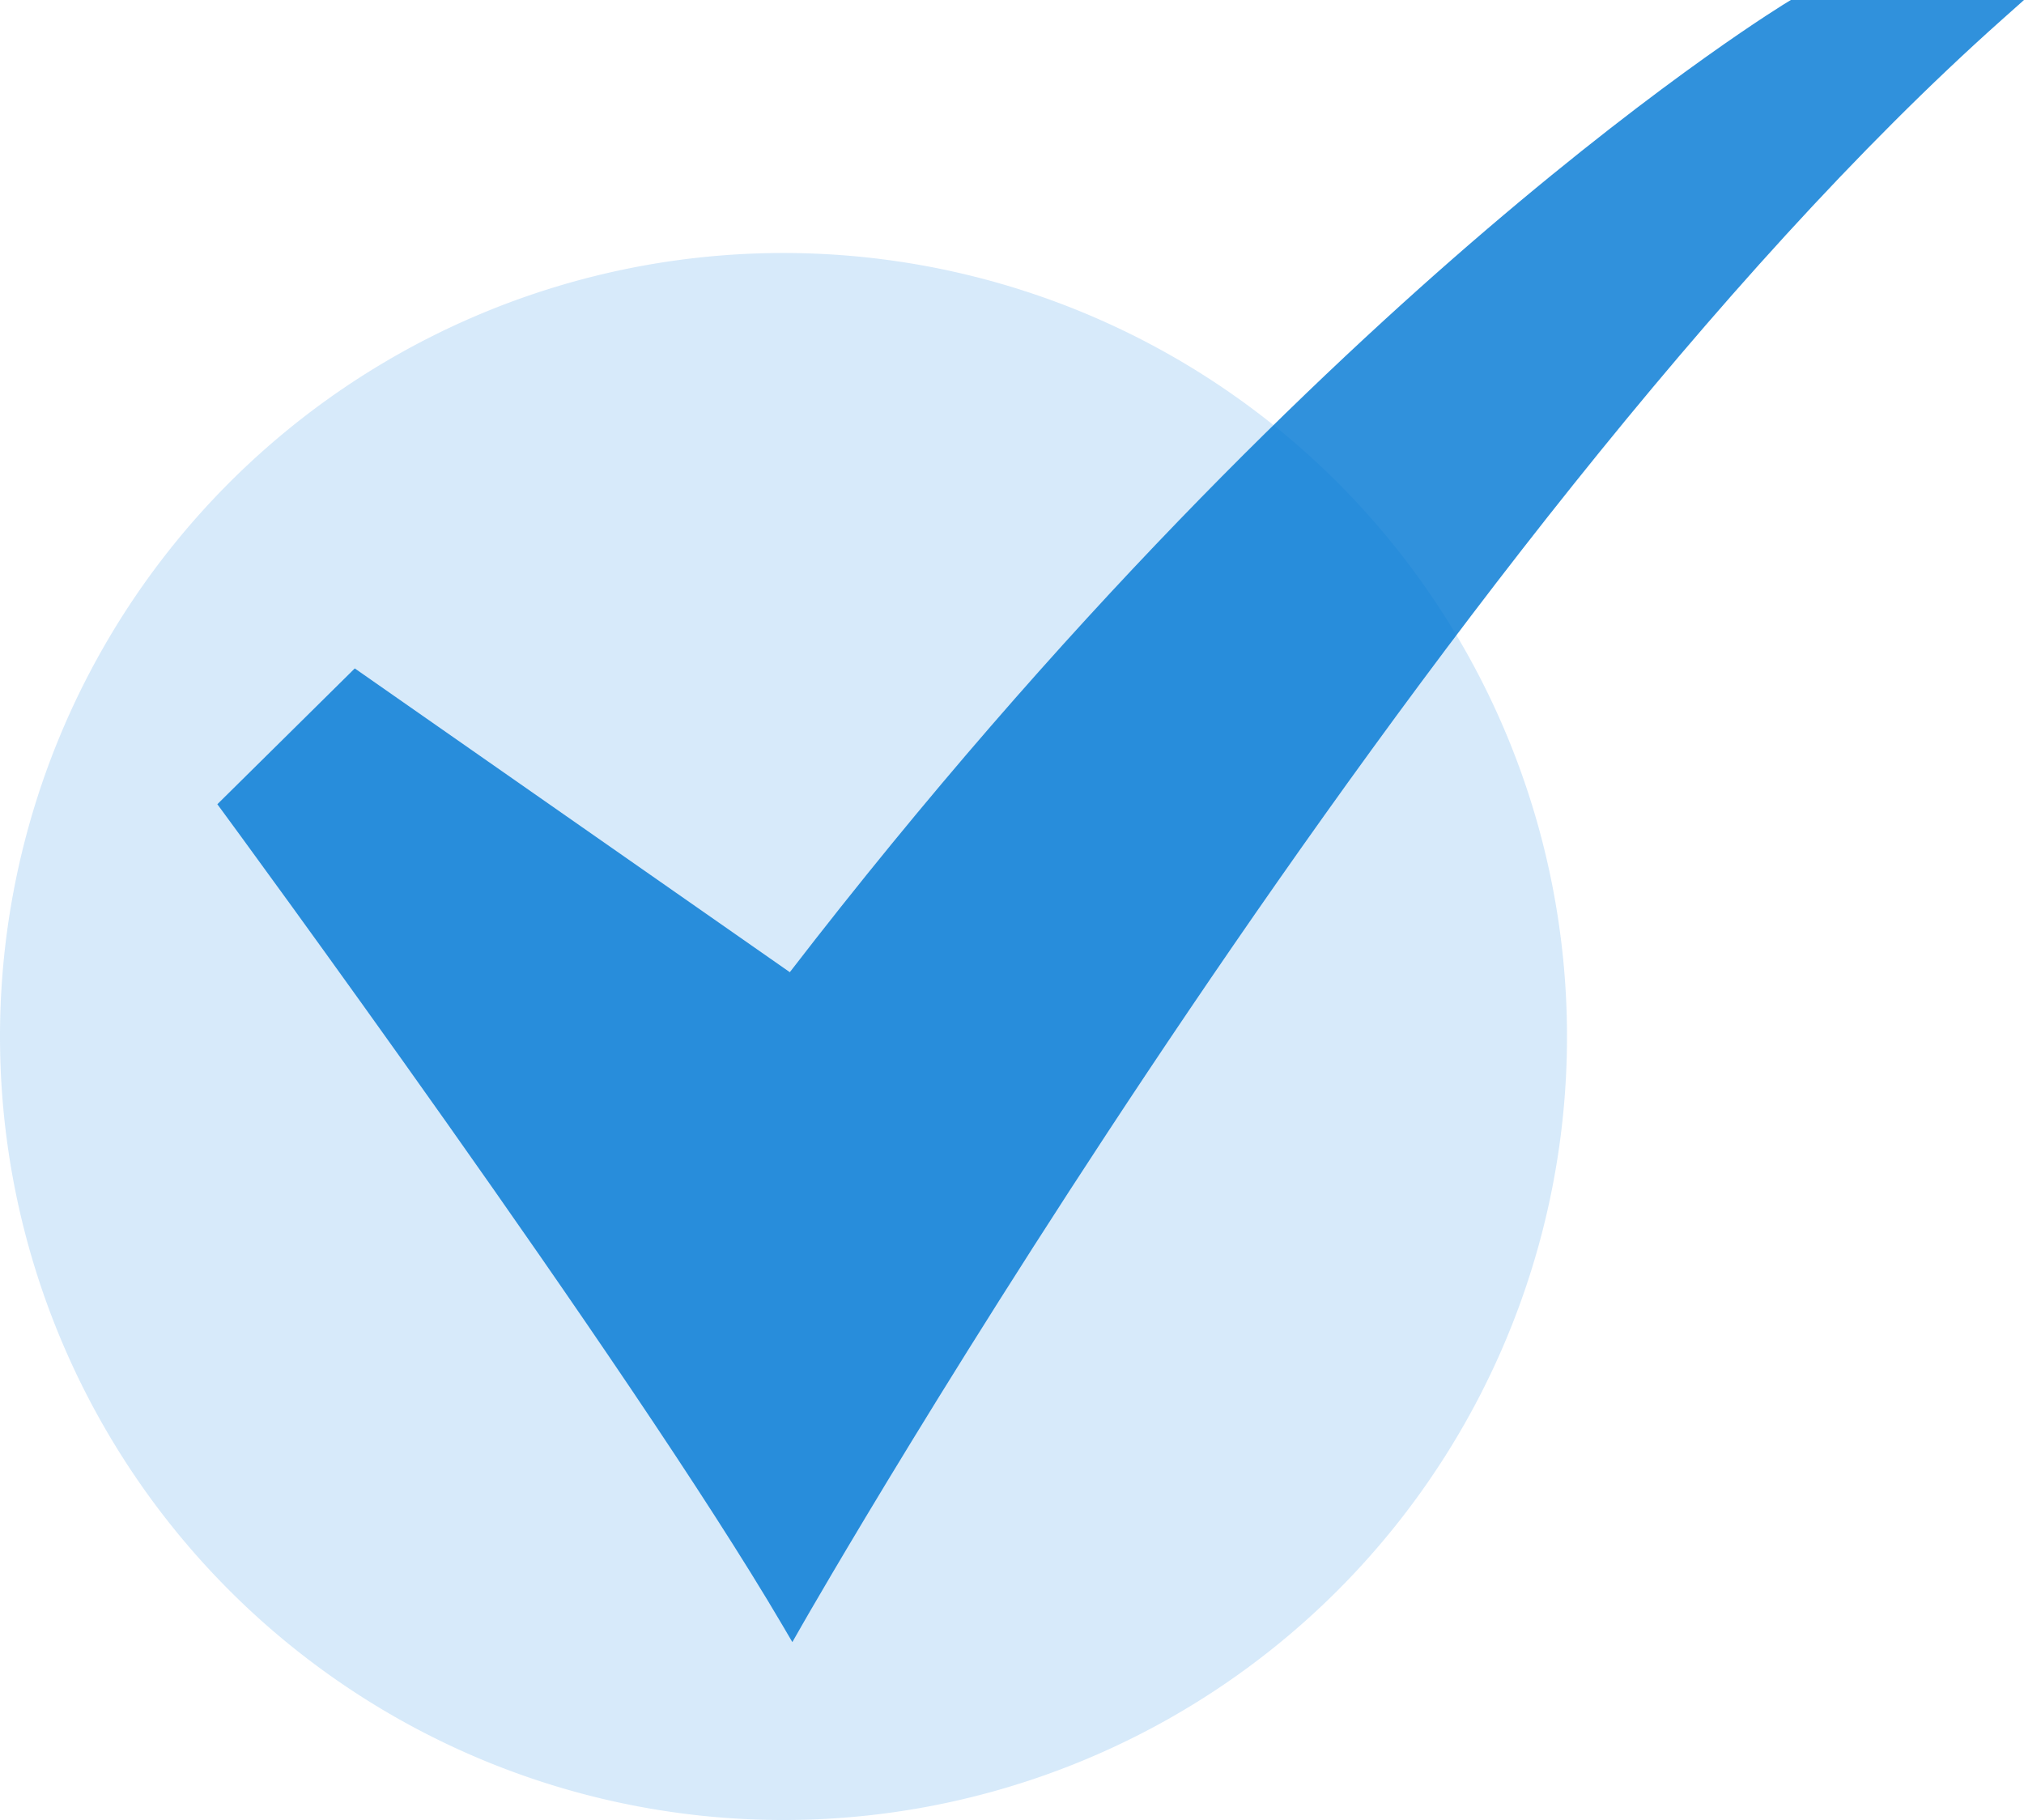
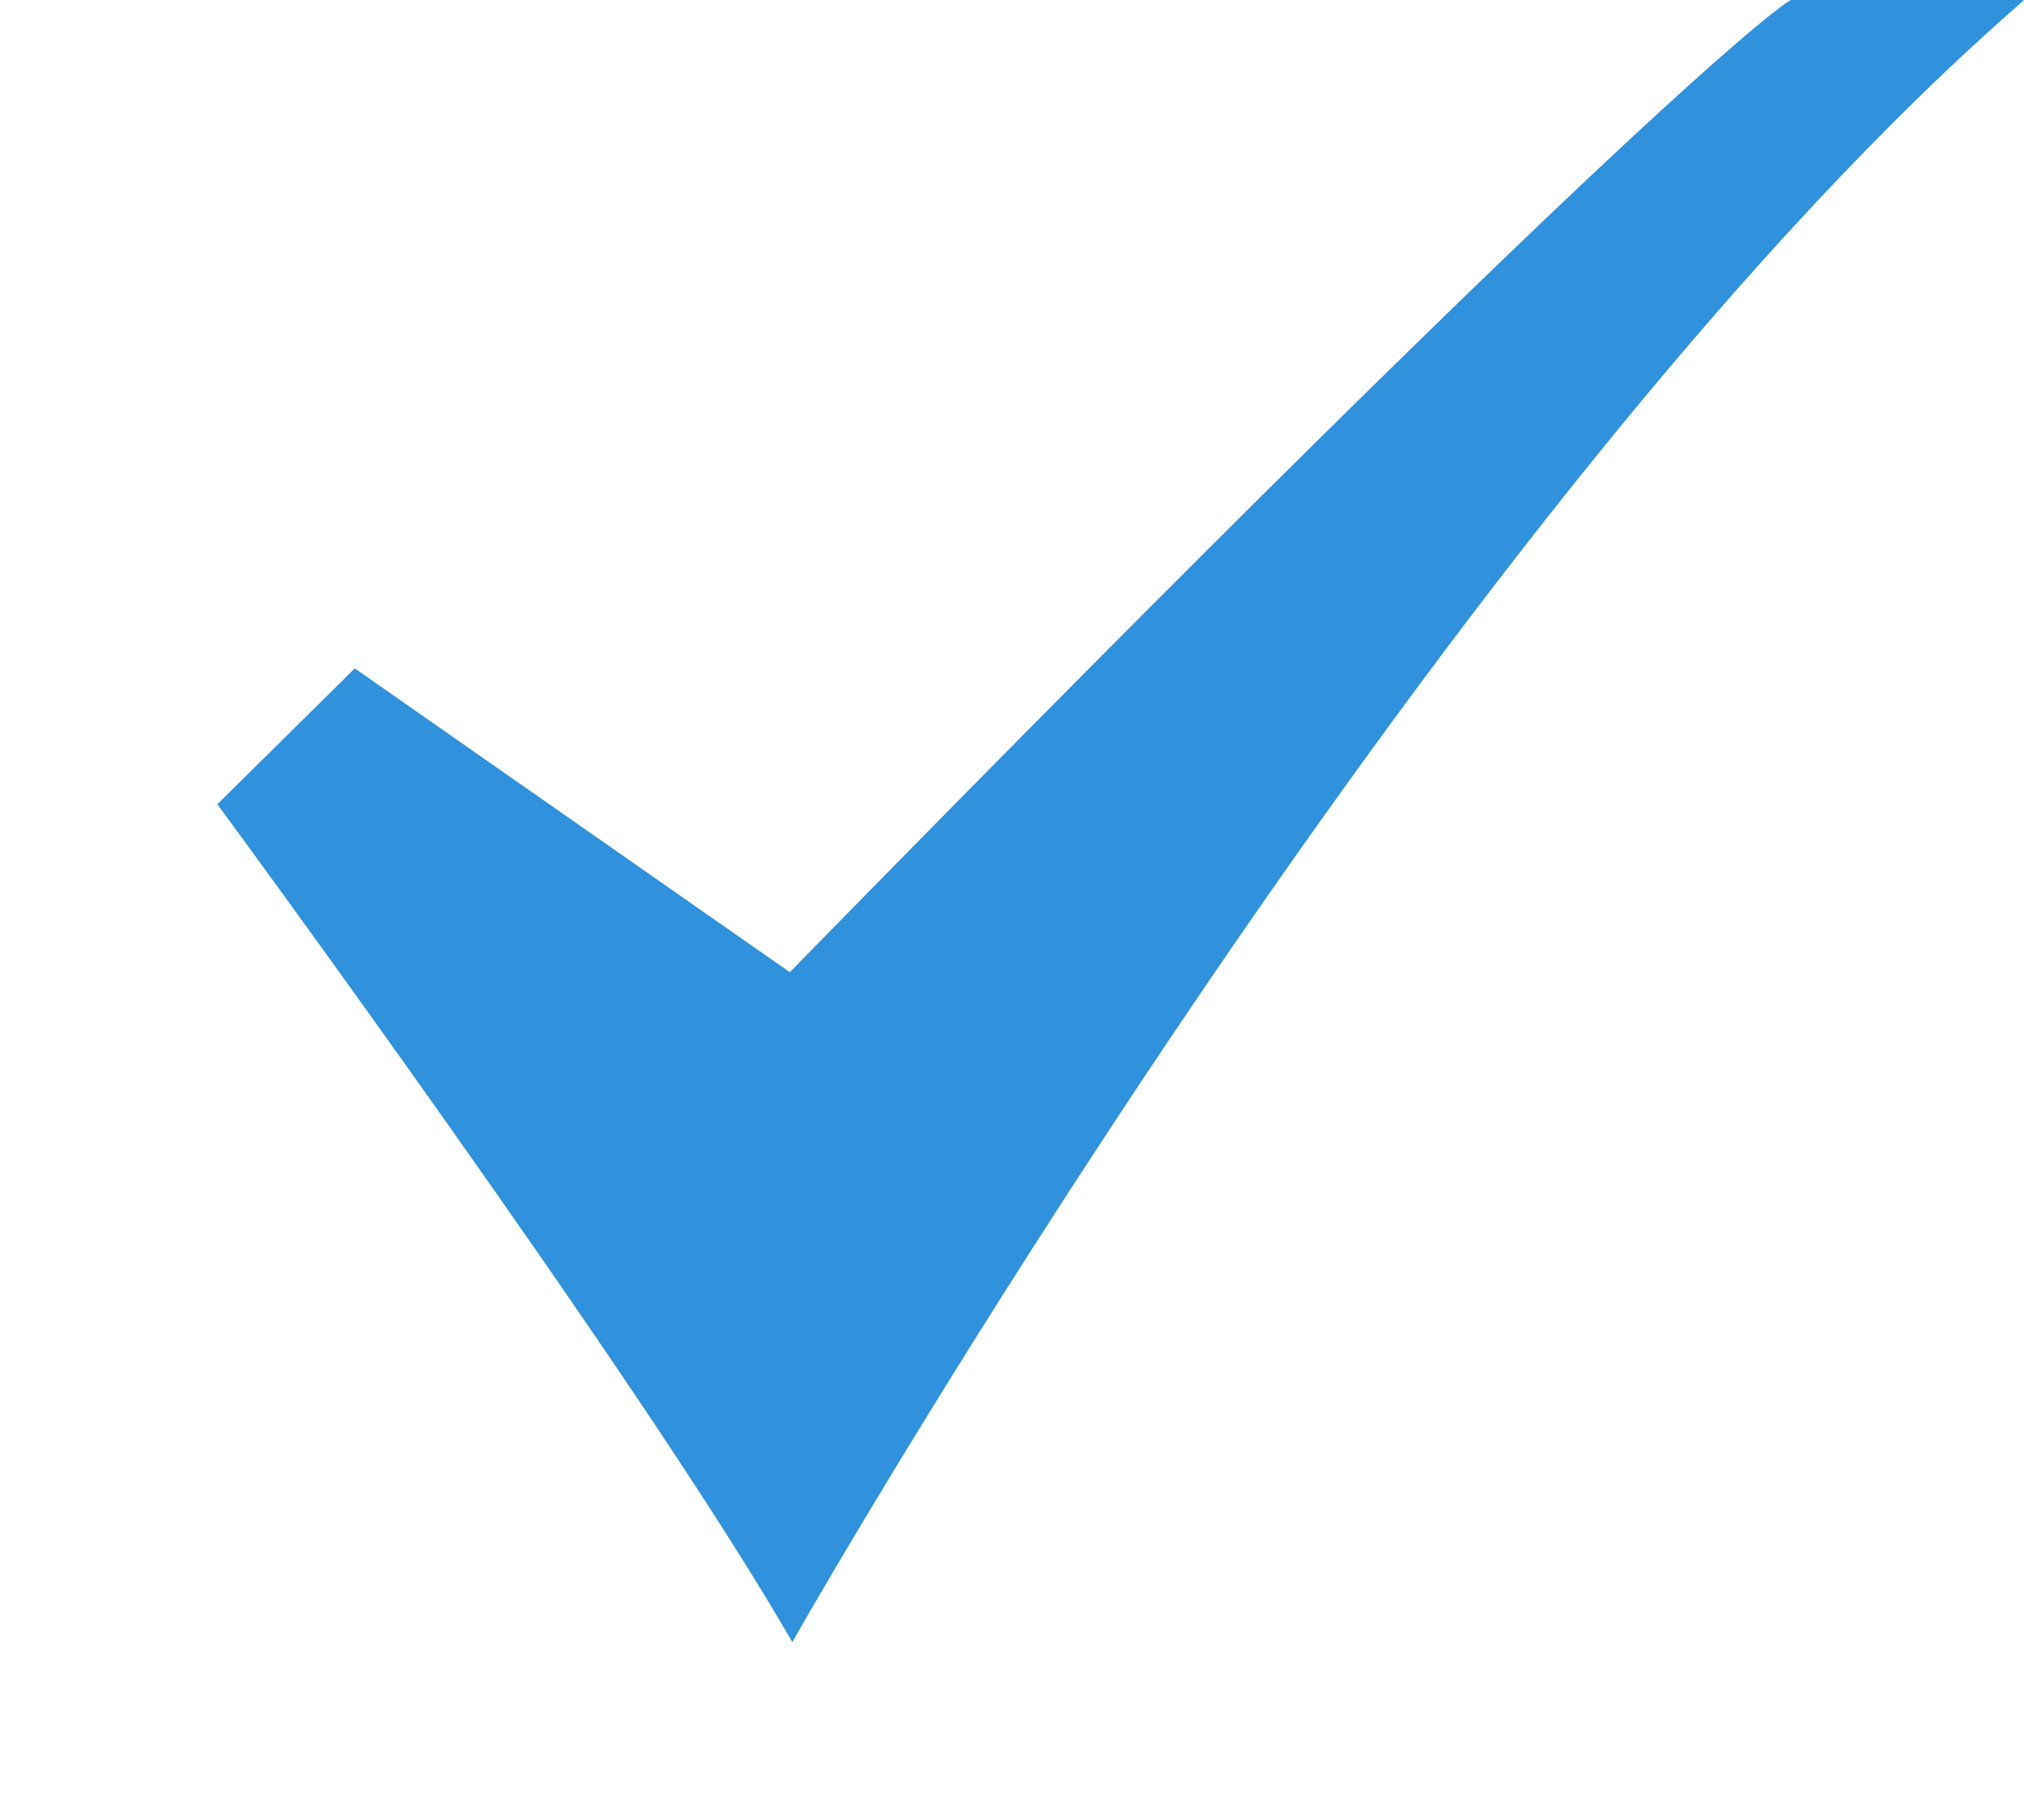
<svg xmlns="http://www.w3.org/2000/svg" width="456" height="410.039" viewBox="0 0 456 410.039">
  <g id="_15-Checked" data-name="15-Checked" transform="translate(-32 -54.981)">
-     <path id="Path_38095" data-name="Path 38095" d="M176.52,0A176.52,176.52,0,1,1,0,176.52,176.52,176.52,0,0,1,176.52,0Z" transform="translate(32 111.98)" fill="#92c7f2" opacity="0.37" />
-     <path id="Path_38094" data-name="Path 38094" d="M210.516,424.937l-2.239-3.815c-34.2-58.27-125.082-181.928-126-183.17l-1.311-1.781,30.963-30.6,98.012,68.439c61.711-80.079,119.283-135.081,156.837-167.2C407.859,71.675,434.6,55.5,434.87,55.345l.608-.364H488l-5.017,4.468C353.954,174.375,214.1,418.639,212.707,421.093Z" fill="#0078d4" opacity="0.81" />
+     <path id="Path_38094" data-name="Path 38094" d="M210.516,424.937l-2.239-3.815c-34.2-58.27-125.082-181.928-126-183.17l-1.311-1.781,30.963-30.6,98.012,68.439C407.859,71.675,434.6,55.5,434.87,55.345l.608-.364H488l-5.017,4.468C353.954,174.375,214.1,418.639,212.707,421.093Z" fill="#0078d4" opacity="0.81" />
  </g>
</svg>